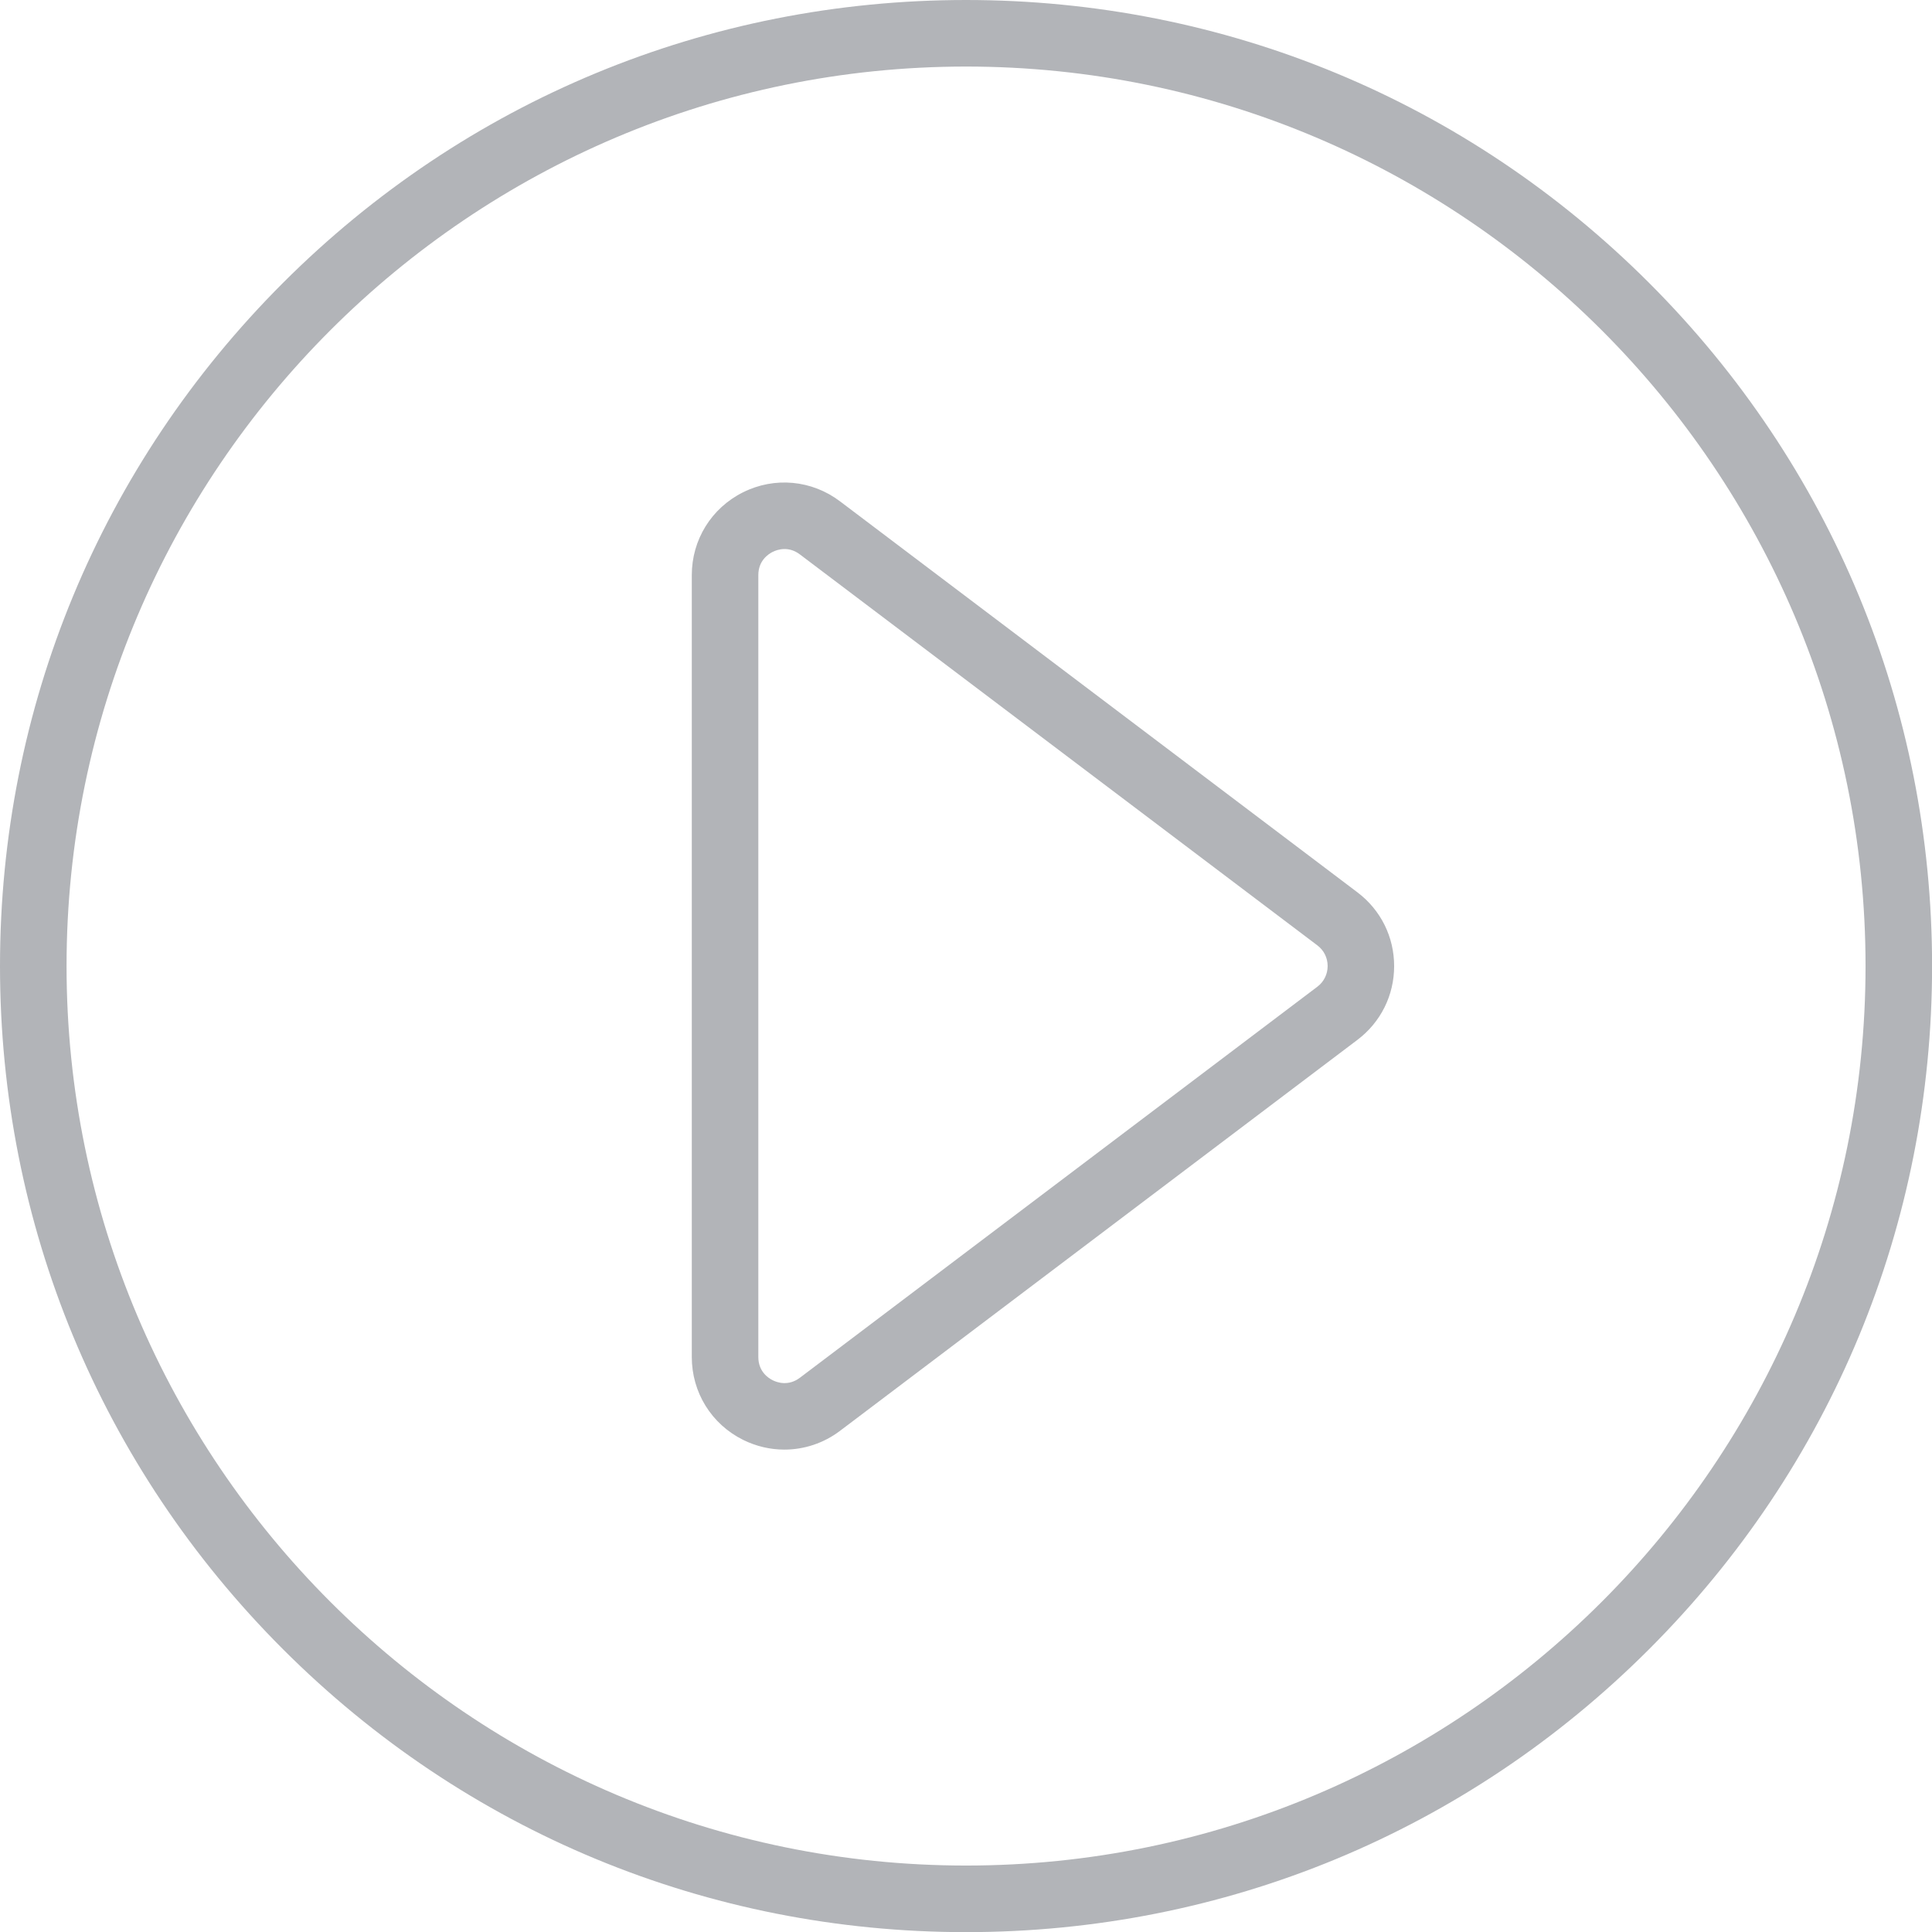
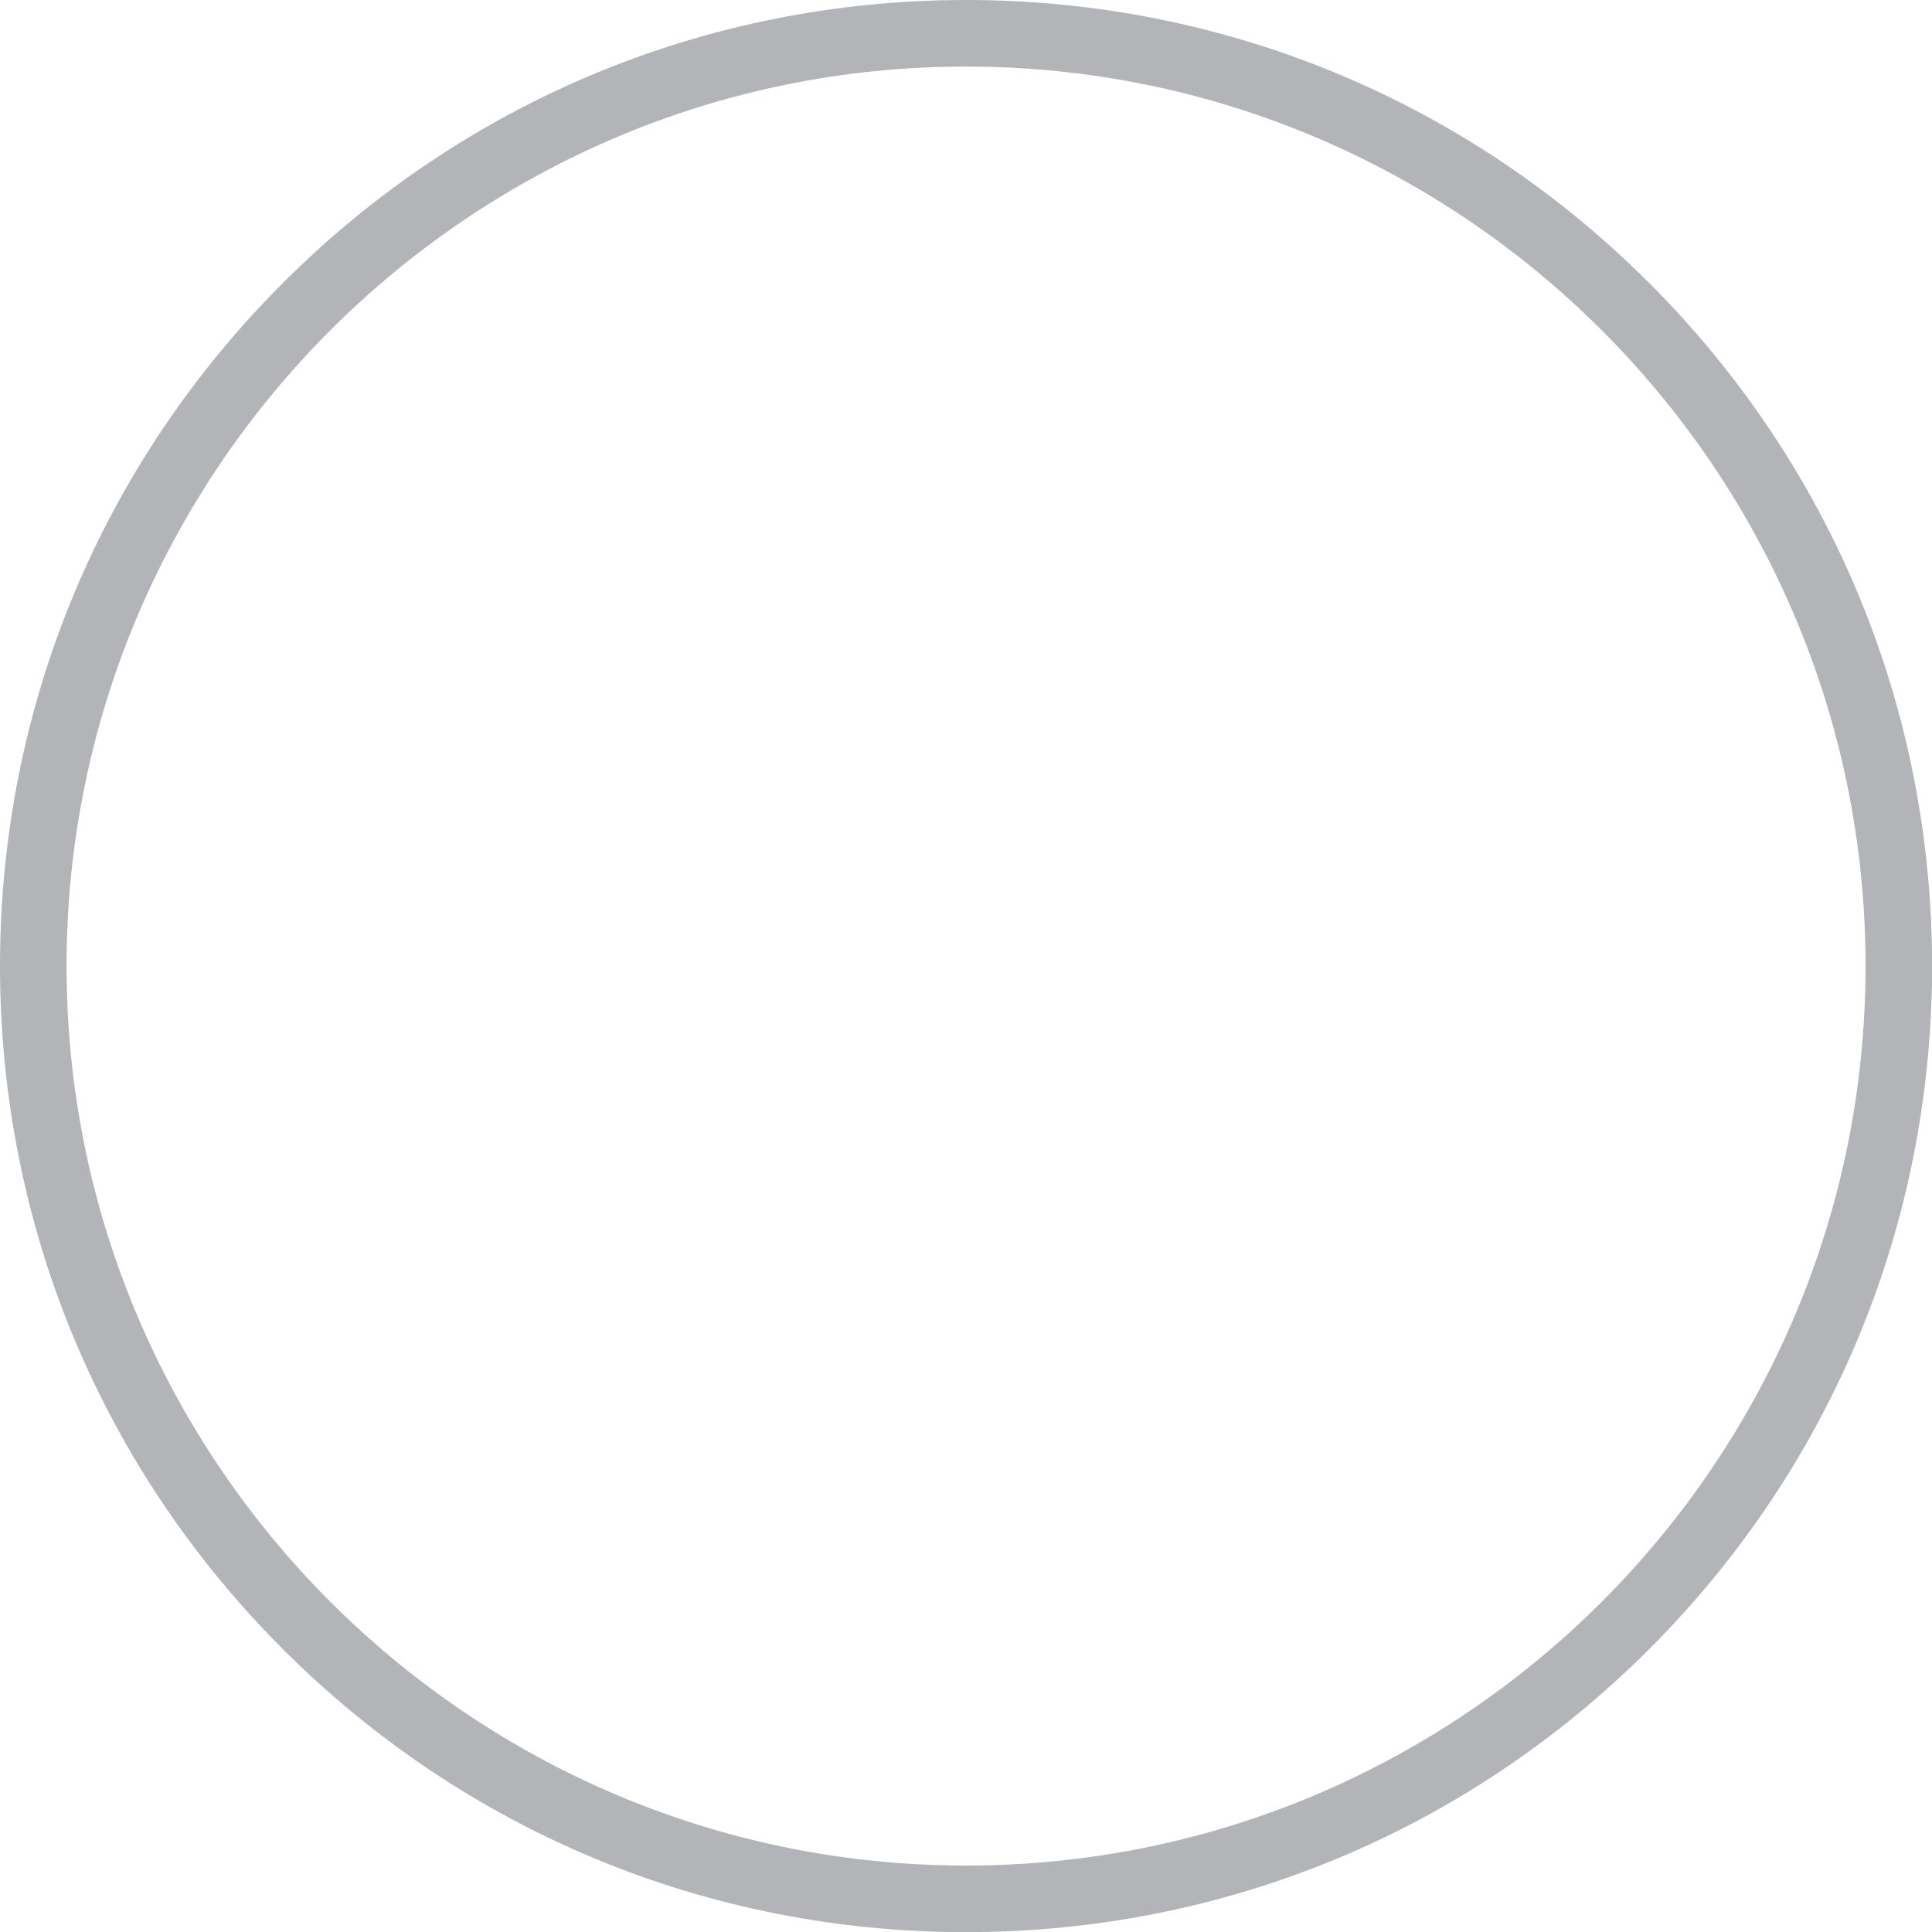
<svg xmlns="http://www.w3.org/2000/svg" width="500" zoomAndPan="magnify" viewBox="0 0 375 375" height="500" preserveAspectRatio="xMidYMid meet">
  <g id="176b433f00">
    <path style=" stroke:none;fill-rule:nonzero;fill:#b2b4b8;fill-opacity:1;" d="M 187.508 375.027 C 137.418 375.027 90.336 355.523 54.918 320.105 C 19.504 284.691 0 237.598 0 187.508 C 0 137.418 19.504 90.336 54.918 54.918 C 90.336 19.504 137.43 0 187.508 0 C 237.59 0 284.68 19.504 320.098 54.918 C 355.516 90.336 375.016 137.43 375.016 187.508 C 375.016 237.59 355.516 284.68 320.098 320.098 C 284.691 355.523 237.598 375.027 187.508 375.027 Z M 187.508 12.918 C 91.238 12.918 12.918 91.238 12.918 187.508 C 12.918 283.777 91.238 362.102 187.508 362.102 C 283.777 362.102 362.102 283.777 362.102 187.508 C 362.102 91.238 283.785 12.918 187.508 12.918 Z M 187.508 12.918 " />
-     <path style=" stroke:none;fill-rule:nonzero;fill:#b2b4b8;fill-opacity:1;" d="M 152.238 281.367 C 149.52 281.367 146.781 280.738 144.223 279.473 C 138.082 276.414 134.277 270.258 134.277 263.402 L 134.277 111.621 C 134.277 104.766 138.09 98.609 144.223 95.555 C 150.352 92.496 157.57 93.168 163.035 97.301 L 263.473 173.199 C 268.004 176.625 270.602 181.844 270.602 187.516 C 270.602 193.191 268.004 198.41 263.473 201.836 L 163.035 277.734 C 159.852 280.137 156.062 281.367 152.238 281.367 Z M 152.281 106.566 C 151.258 106.566 150.43 106.895 149.984 107.117 C 149.148 107.531 147.191 108.805 147.191 111.621 L 147.191 263.402 C 147.191 266.219 149.141 267.496 149.984 267.906 C 150.816 268.328 153.016 269.113 155.262 267.418 L 255.699 191.52 C 256.965 190.566 257.695 189.102 257.695 187.508 C 257.695 185.914 256.973 184.453 255.699 183.496 L 155.254 107.609 C 154.211 106.816 153.176 106.566 152.281 106.566 Z M 152.281 106.566 " />
  </g>
</svg>